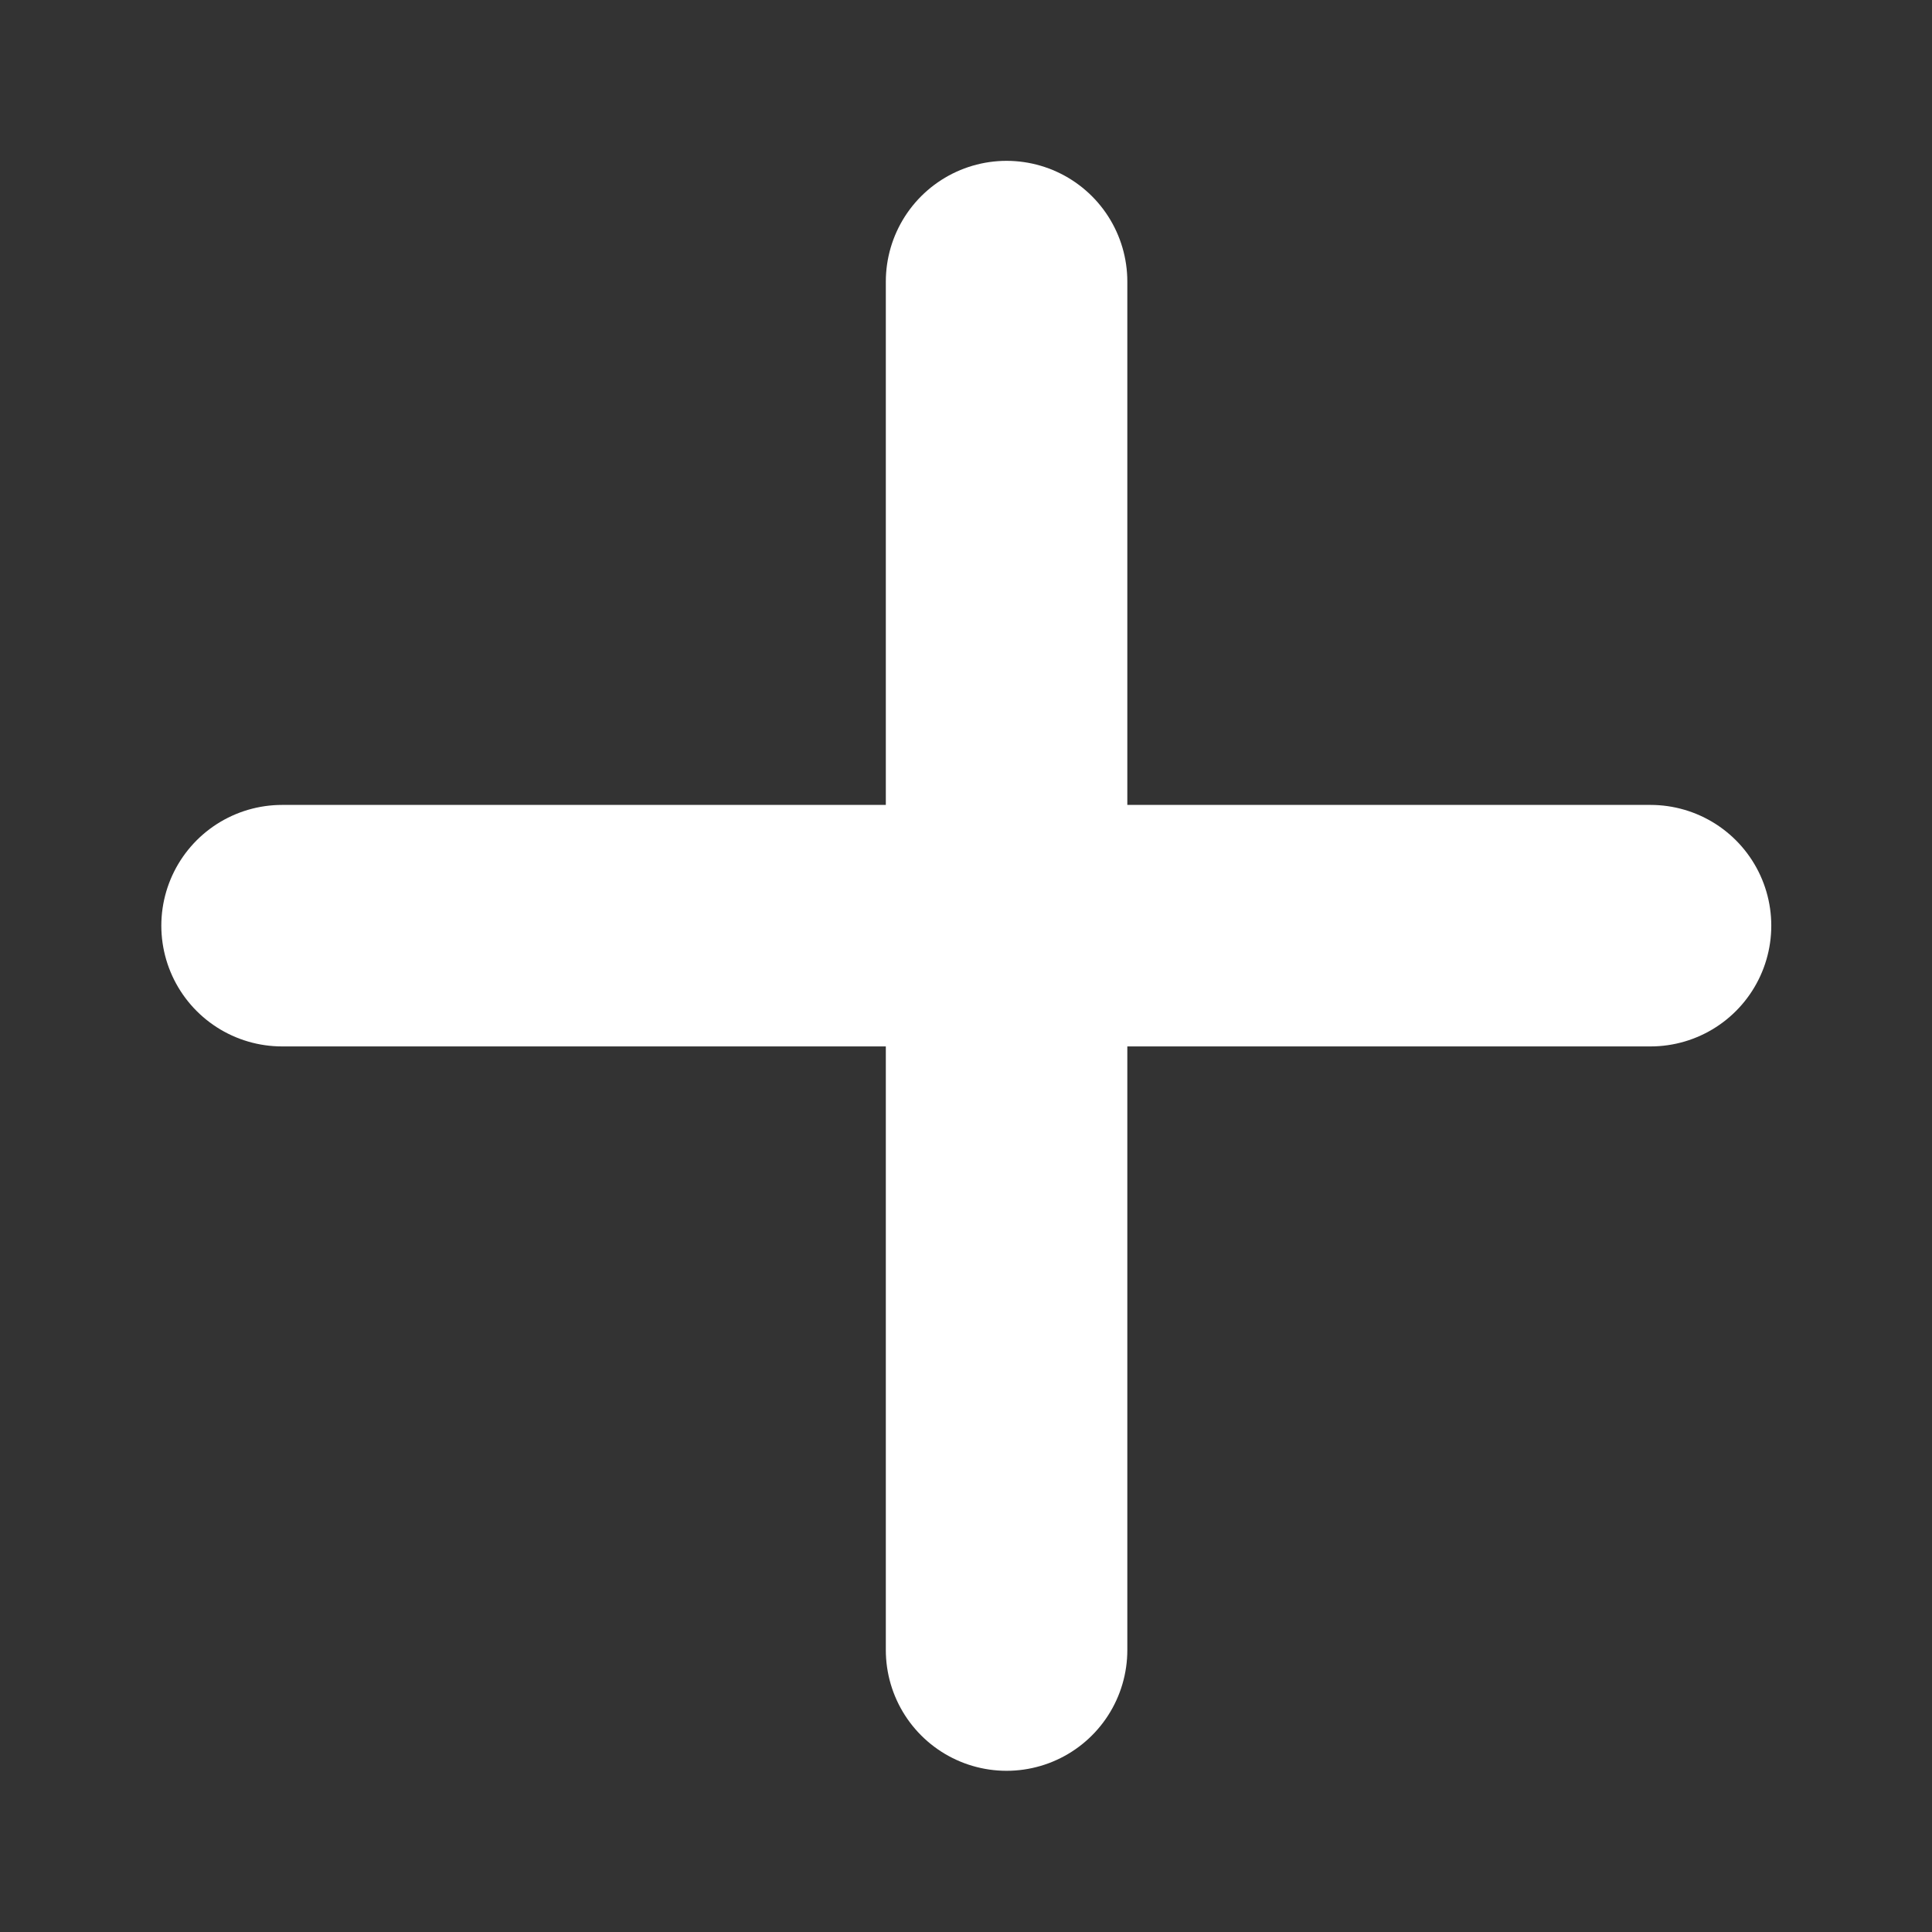
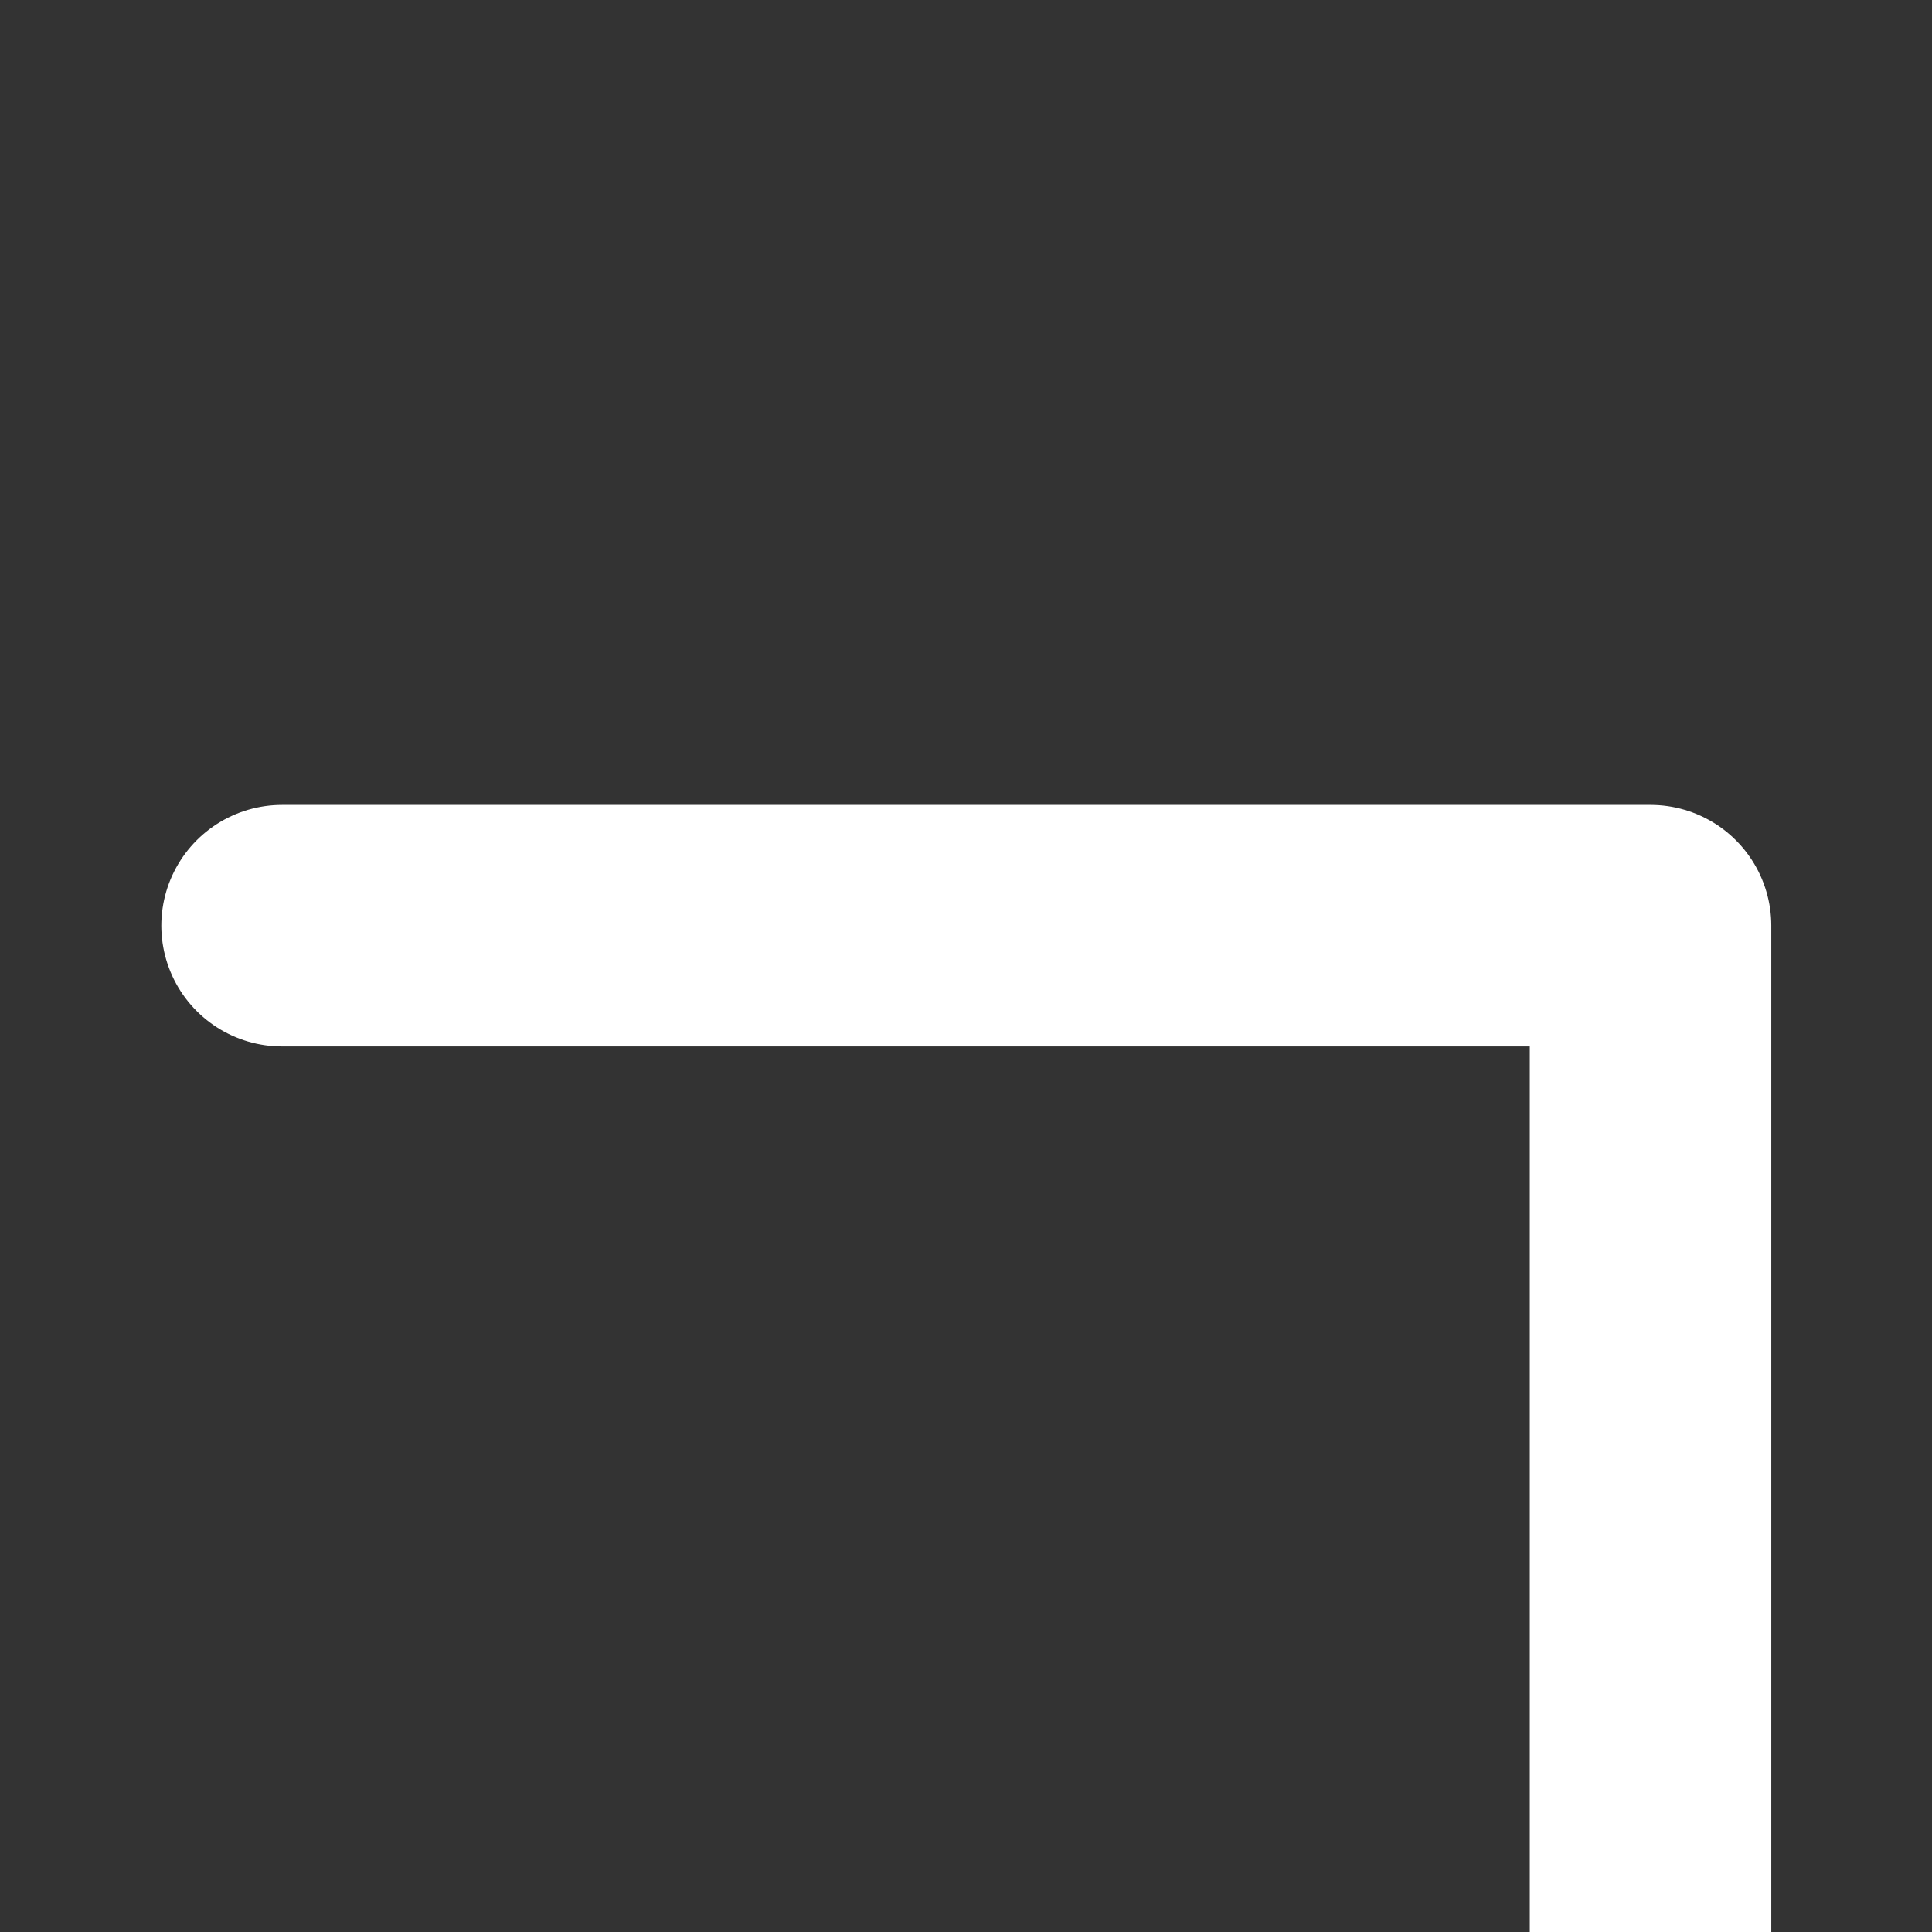
<svg xmlns="http://www.w3.org/2000/svg" width="16" height="16" viewBox="0 0 16 16" fill="none">
  <rect x="0" y="0" width="16" height="16" fill="#333333" stroke="none" />
-   <path stroke="#fff" stroke-width="2" stroke-linecap="round" stroke-linejoin="round" d="M2.336 7.666h11.333M8.336 2.332v11.333" />
+   <path stroke="#fff" stroke-width="2" stroke-linecap="round" stroke-linejoin="round" d="M2.336 7.666h11.333v11.333" />
</svg>